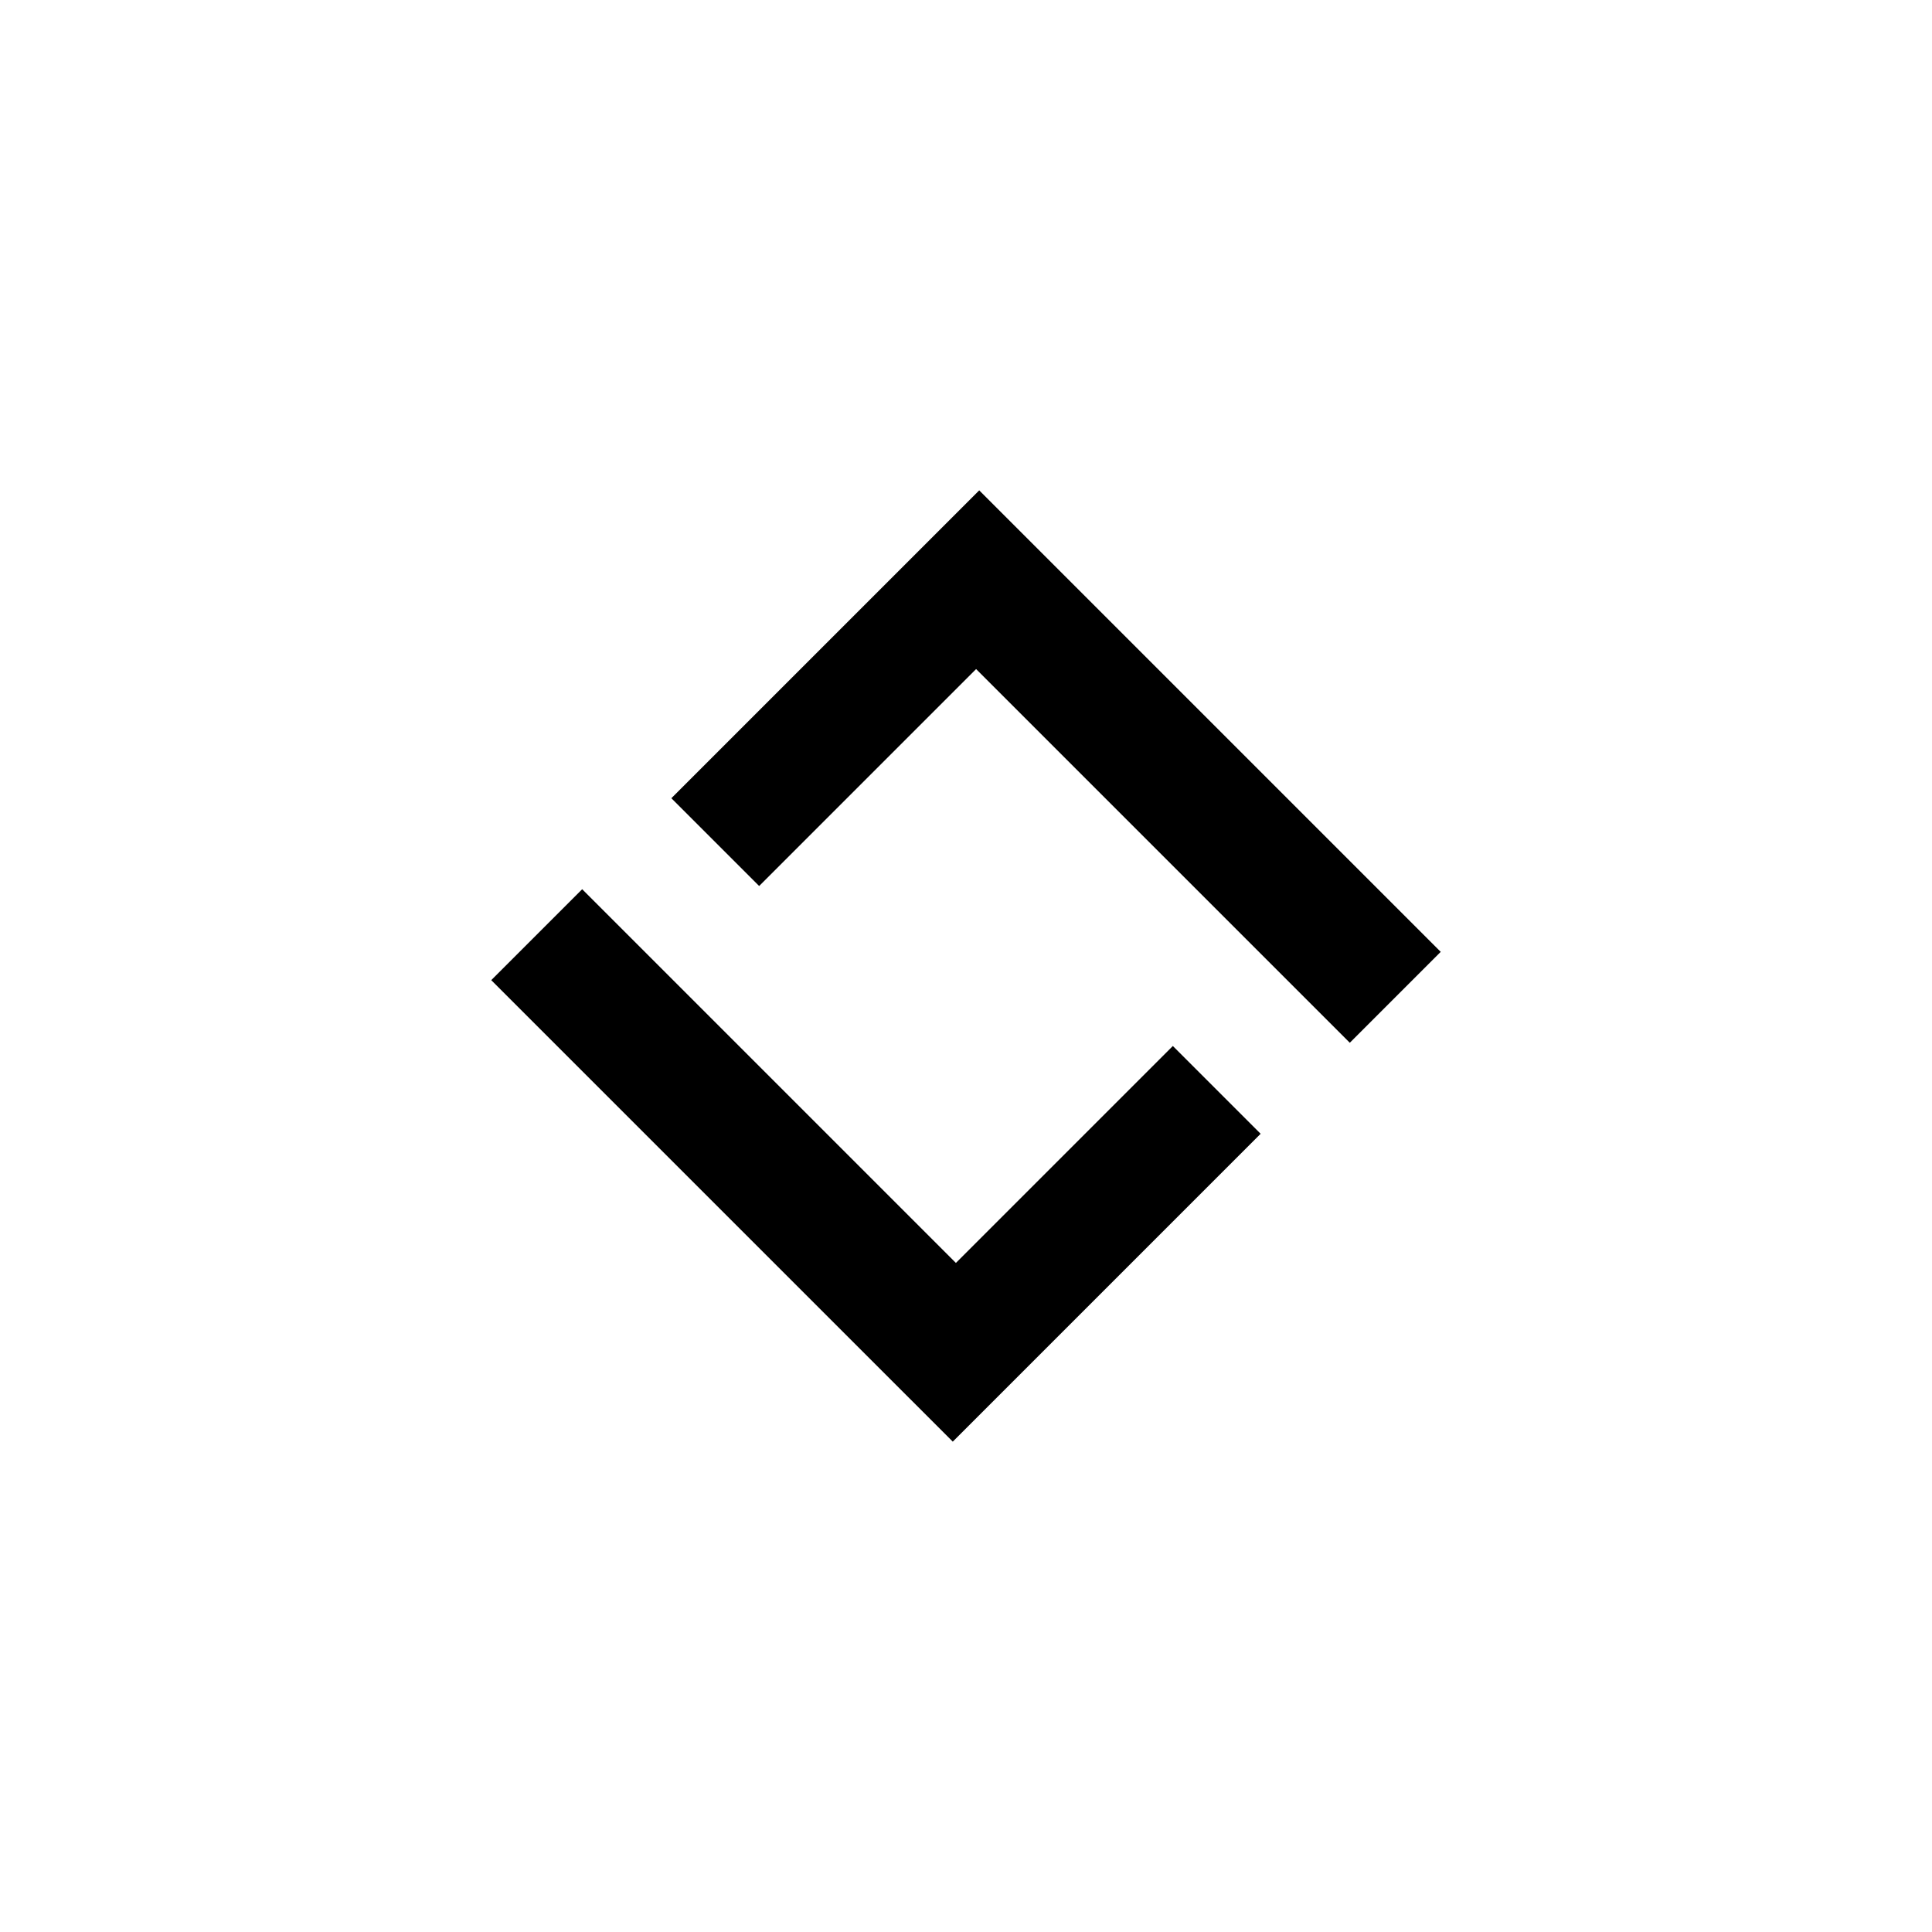
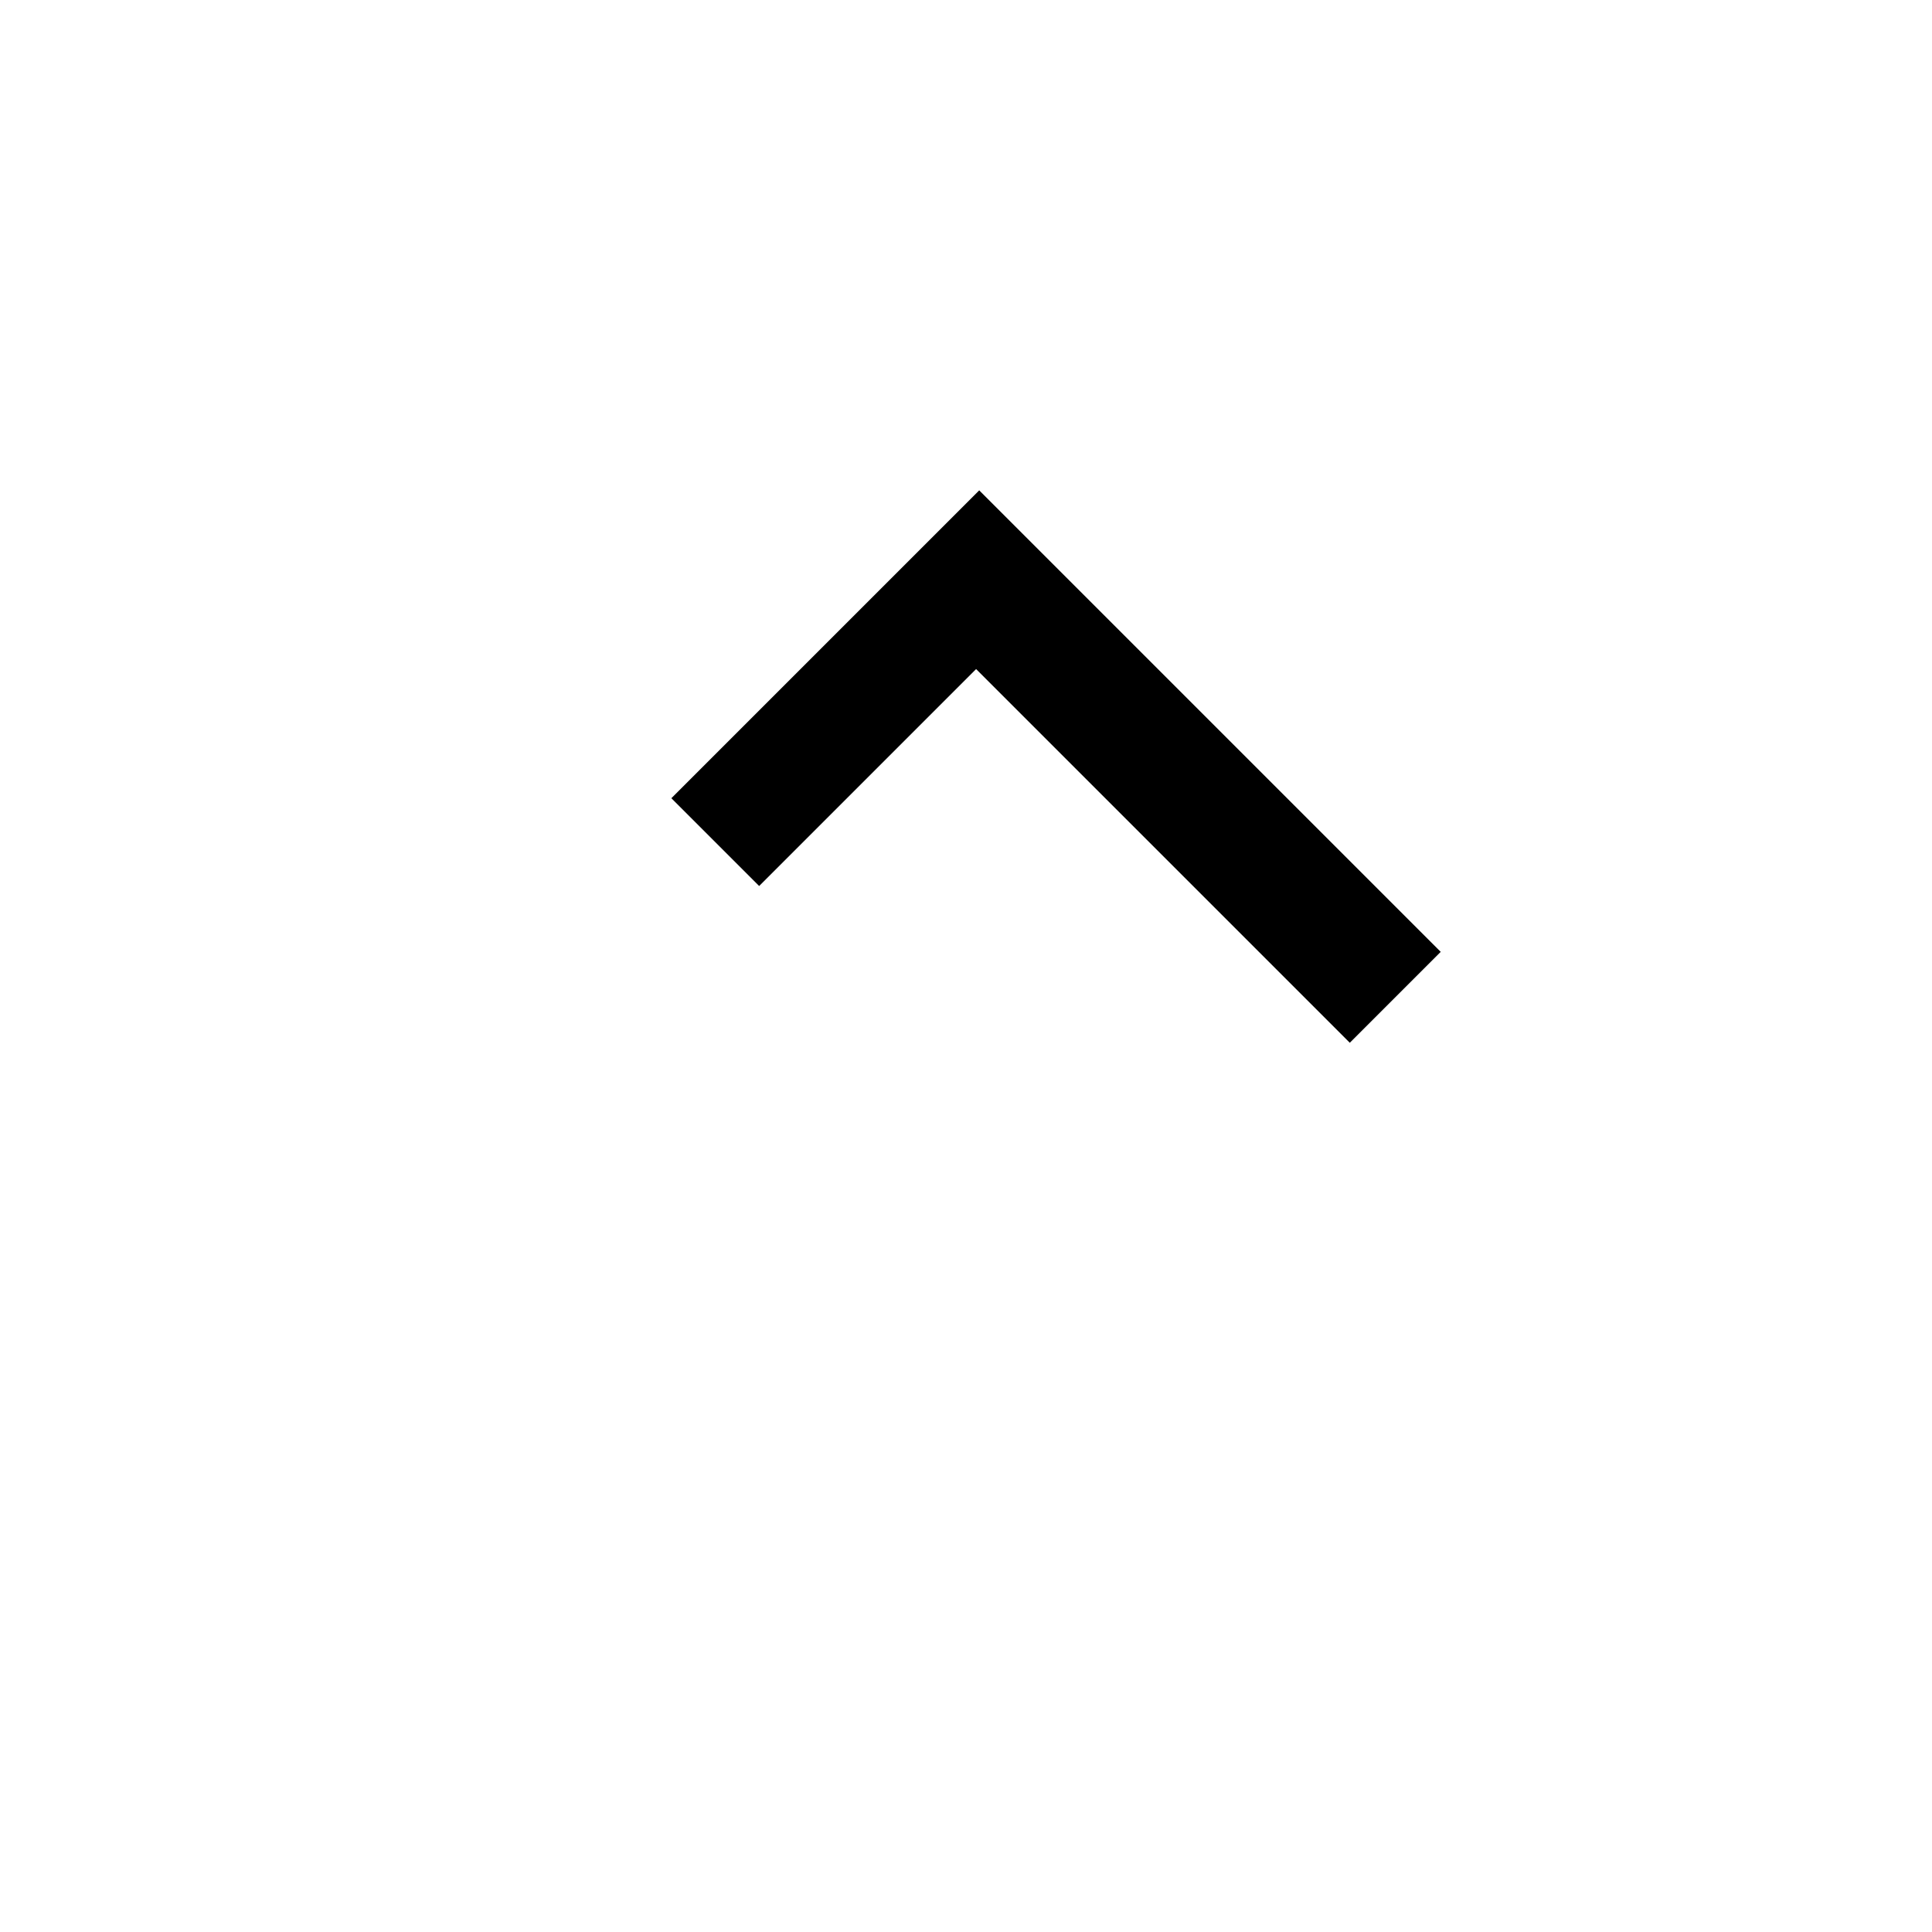
<svg xmlns="http://www.w3.org/2000/svg" id="a" viewBox="0 0 520 520">
-   <path d="M363.31,280.67l-100.59-100.59-58.39,58.39-23.63-23.63,82.86-82.86,124.21,124.21-24.47,24.47Z" />
-   <path d="M156.69,239.33l100.59,100.59,58.39-58.39,23.63,23.63-82.86,82.86-124.22-124.21,24.47-24.47Z" />
+   <path d="M363.31,280.67l-100.59-100.59-58.39,58.39-23.63-23.63,82.86-82.86,124.21,124.21-24.47,24.47" />
</svg>